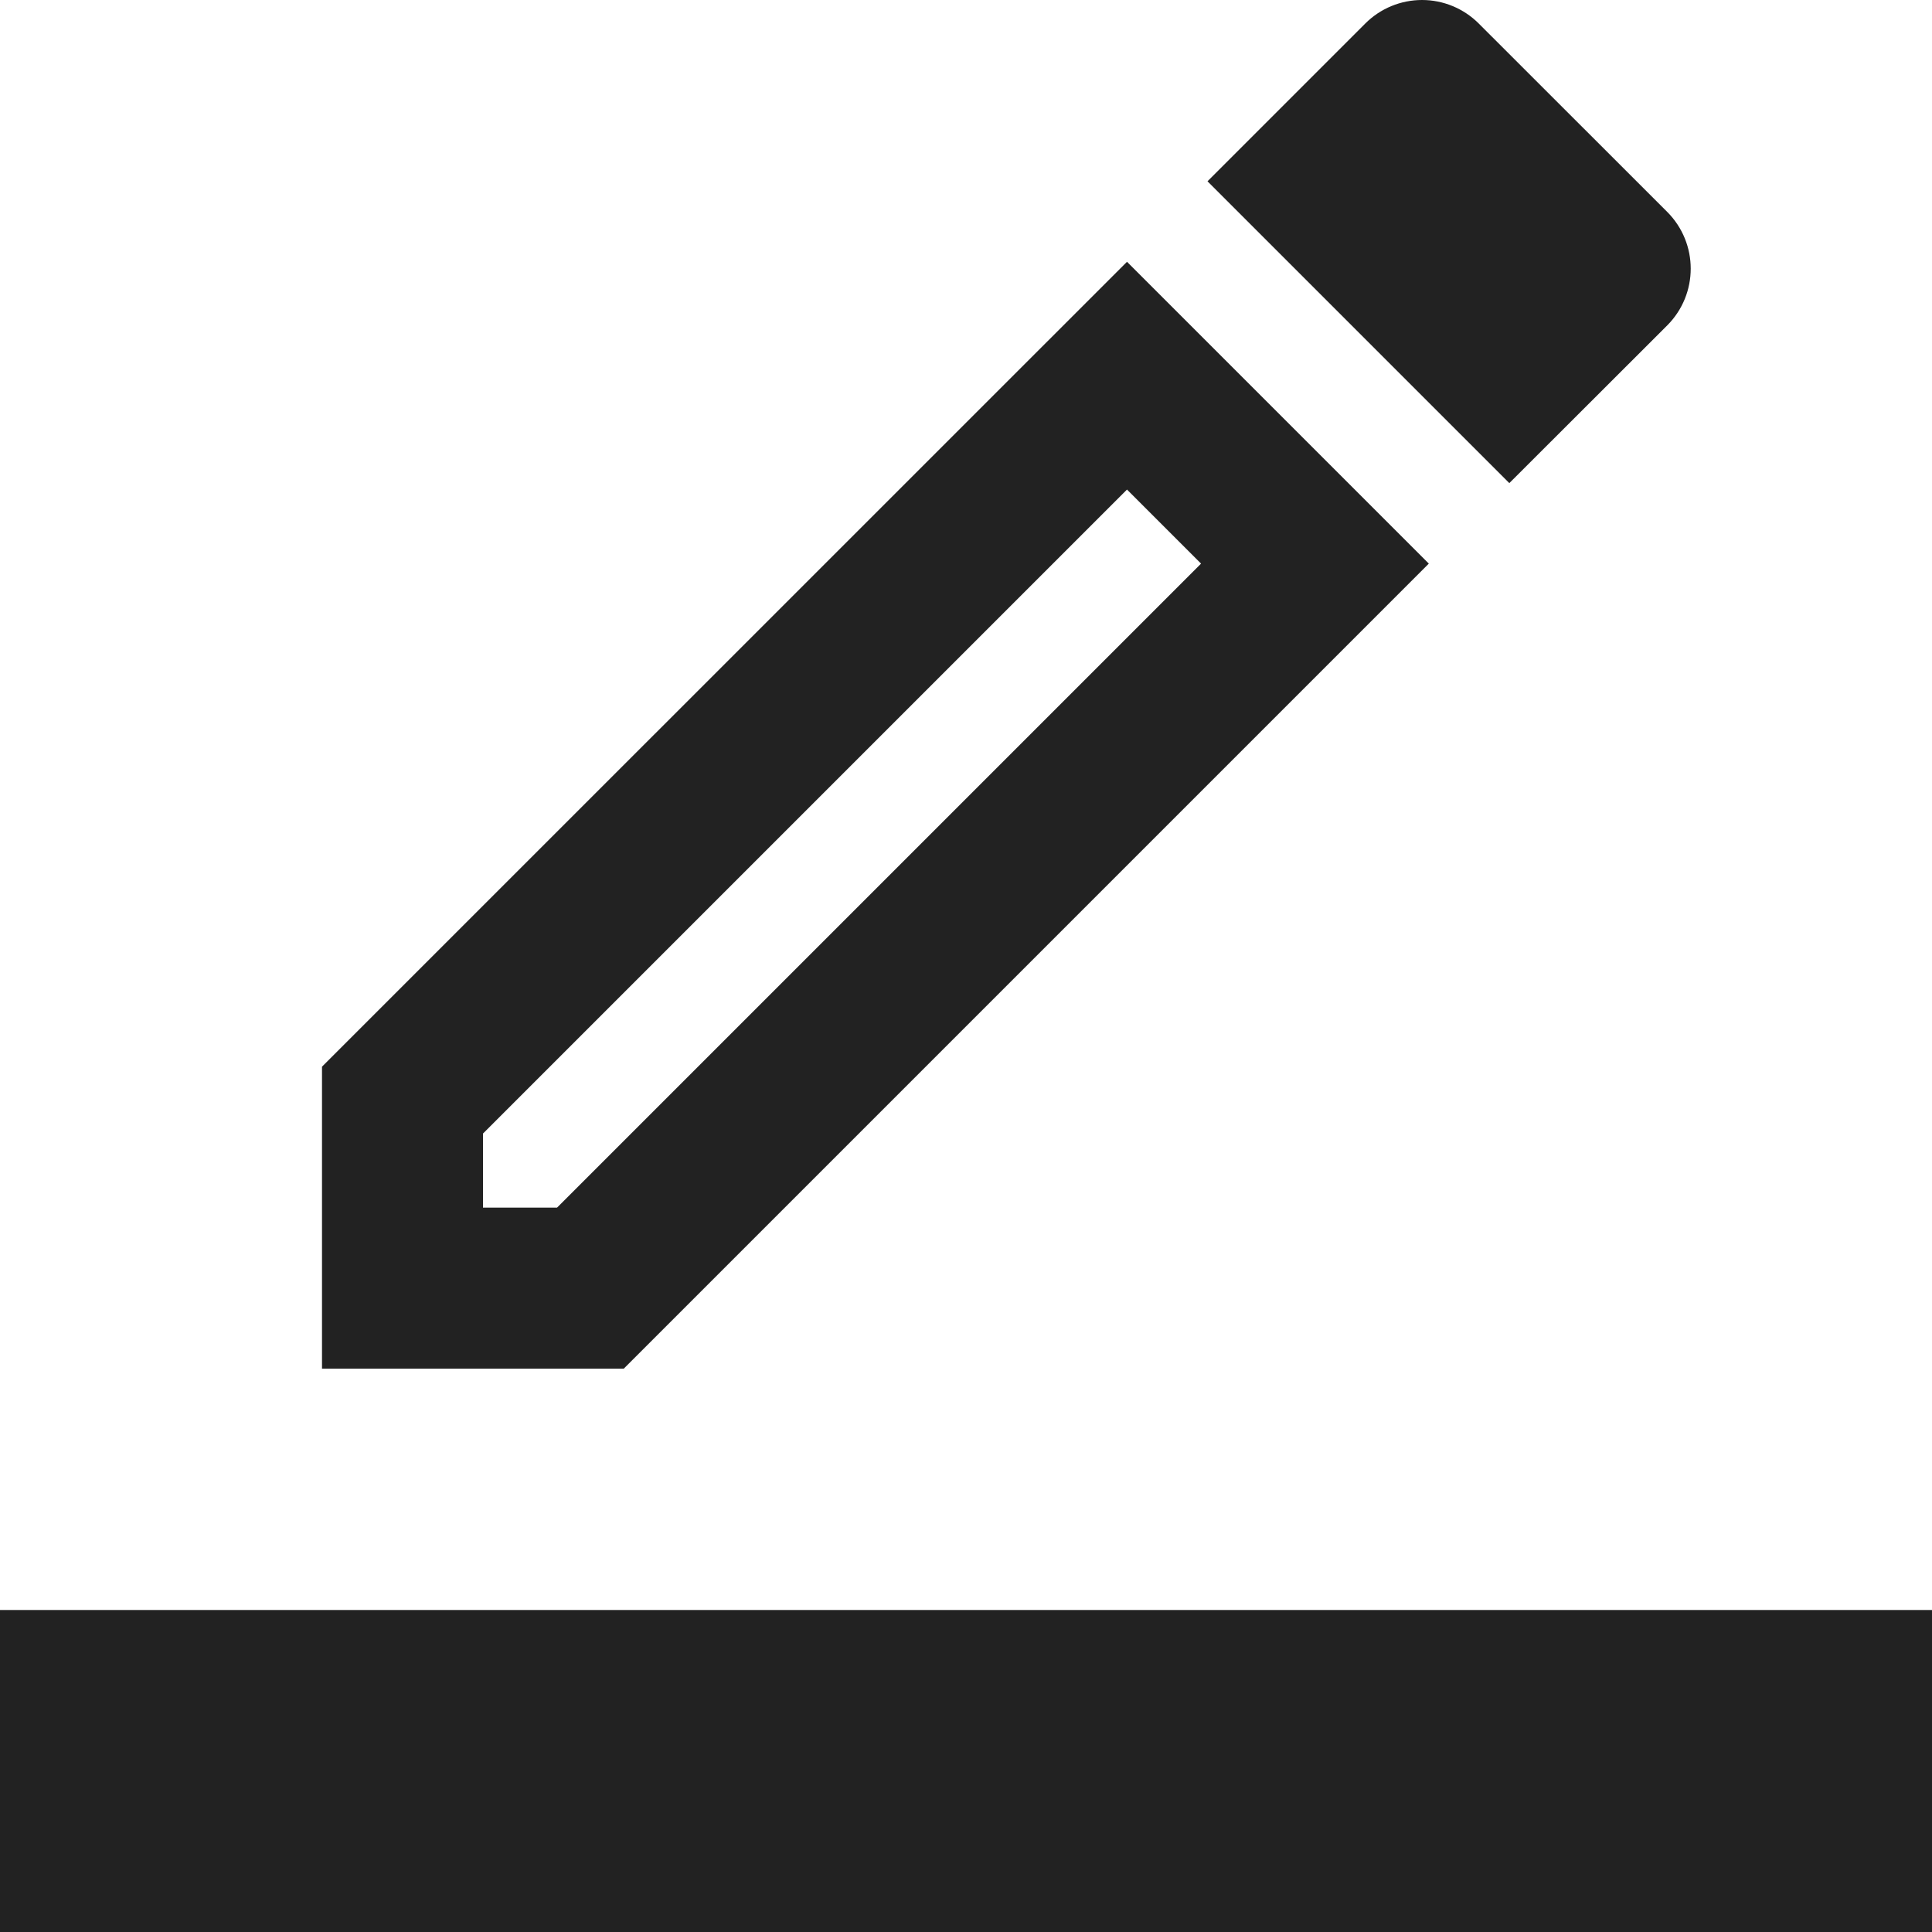
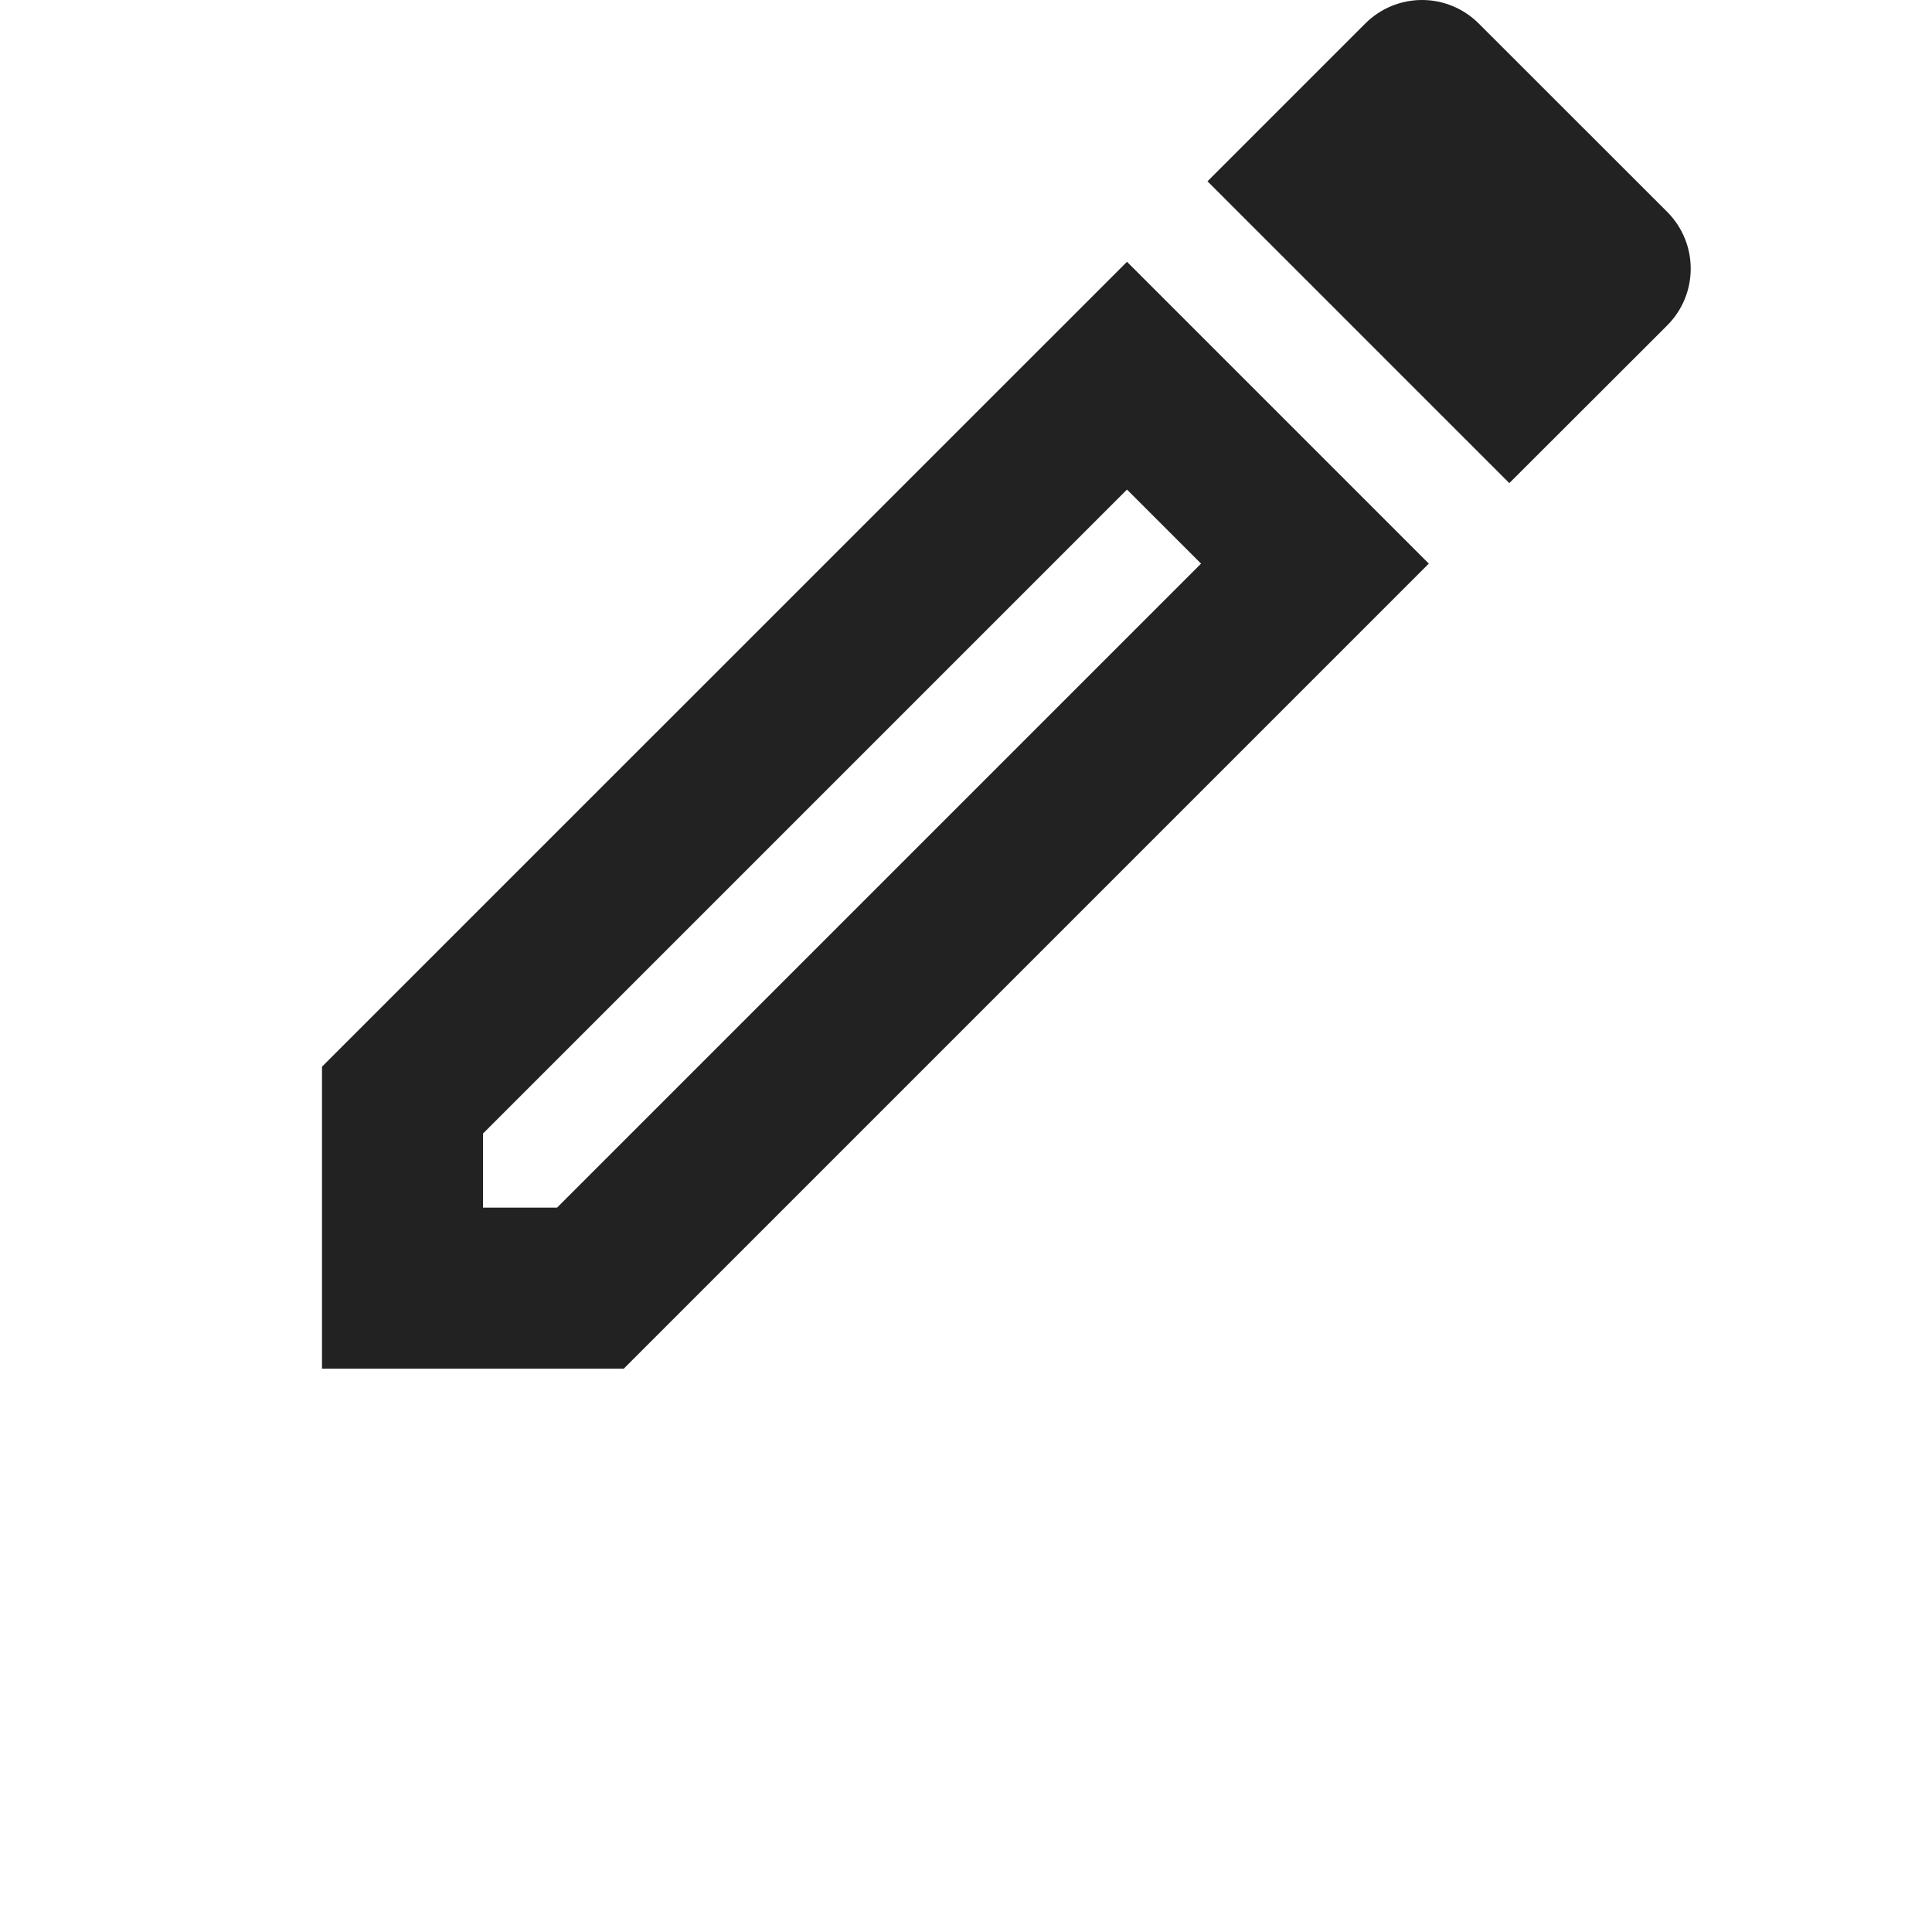
<svg xmlns="http://www.w3.org/2000/svg" width="18" height="18" viewBox="0 0 18 18" fill="none">
-   <path fill-rule="evenodd" clip-rule="evenodd" d="M15.533 3.032C15.825 2.739 15.825 2.267 15.533 1.974L13.777 0.219C13.637 0.079 13.447 0 13.249 0C13.05 0 12.86 0.079 12.72 0.219L11.25 1.689L14.062 4.501L15.533 3.032ZM3 9.938L10.5 2.439L13.312 5.251L5.812 12.751H3V9.938ZM4.5 11.251H5.19L11.19 5.251L10.5 4.561L4.5 10.561V11.251ZM18 15H0V18H18V15Z" fill="#222222" />
+   <path fill-rule="evenodd" clip-rule="evenodd" d="M15.533 3.032C15.825 2.739 15.825 2.267 15.533 1.974L13.777 0.219C13.637 0.079 13.447 0 13.249 0C13.05 0 12.86 0.079 12.72 0.219L11.25 1.689L14.062 4.501L15.533 3.032ZM3 9.938L10.5 2.439L13.312 5.251L5.812 12.751H3V9.938ZM4.5 11.251H5.19L11.19 5.251L10.5 4.561L4.5 10.561V11.251ZM18 15H0H18V15Z" fill="#222222" />
</svg>